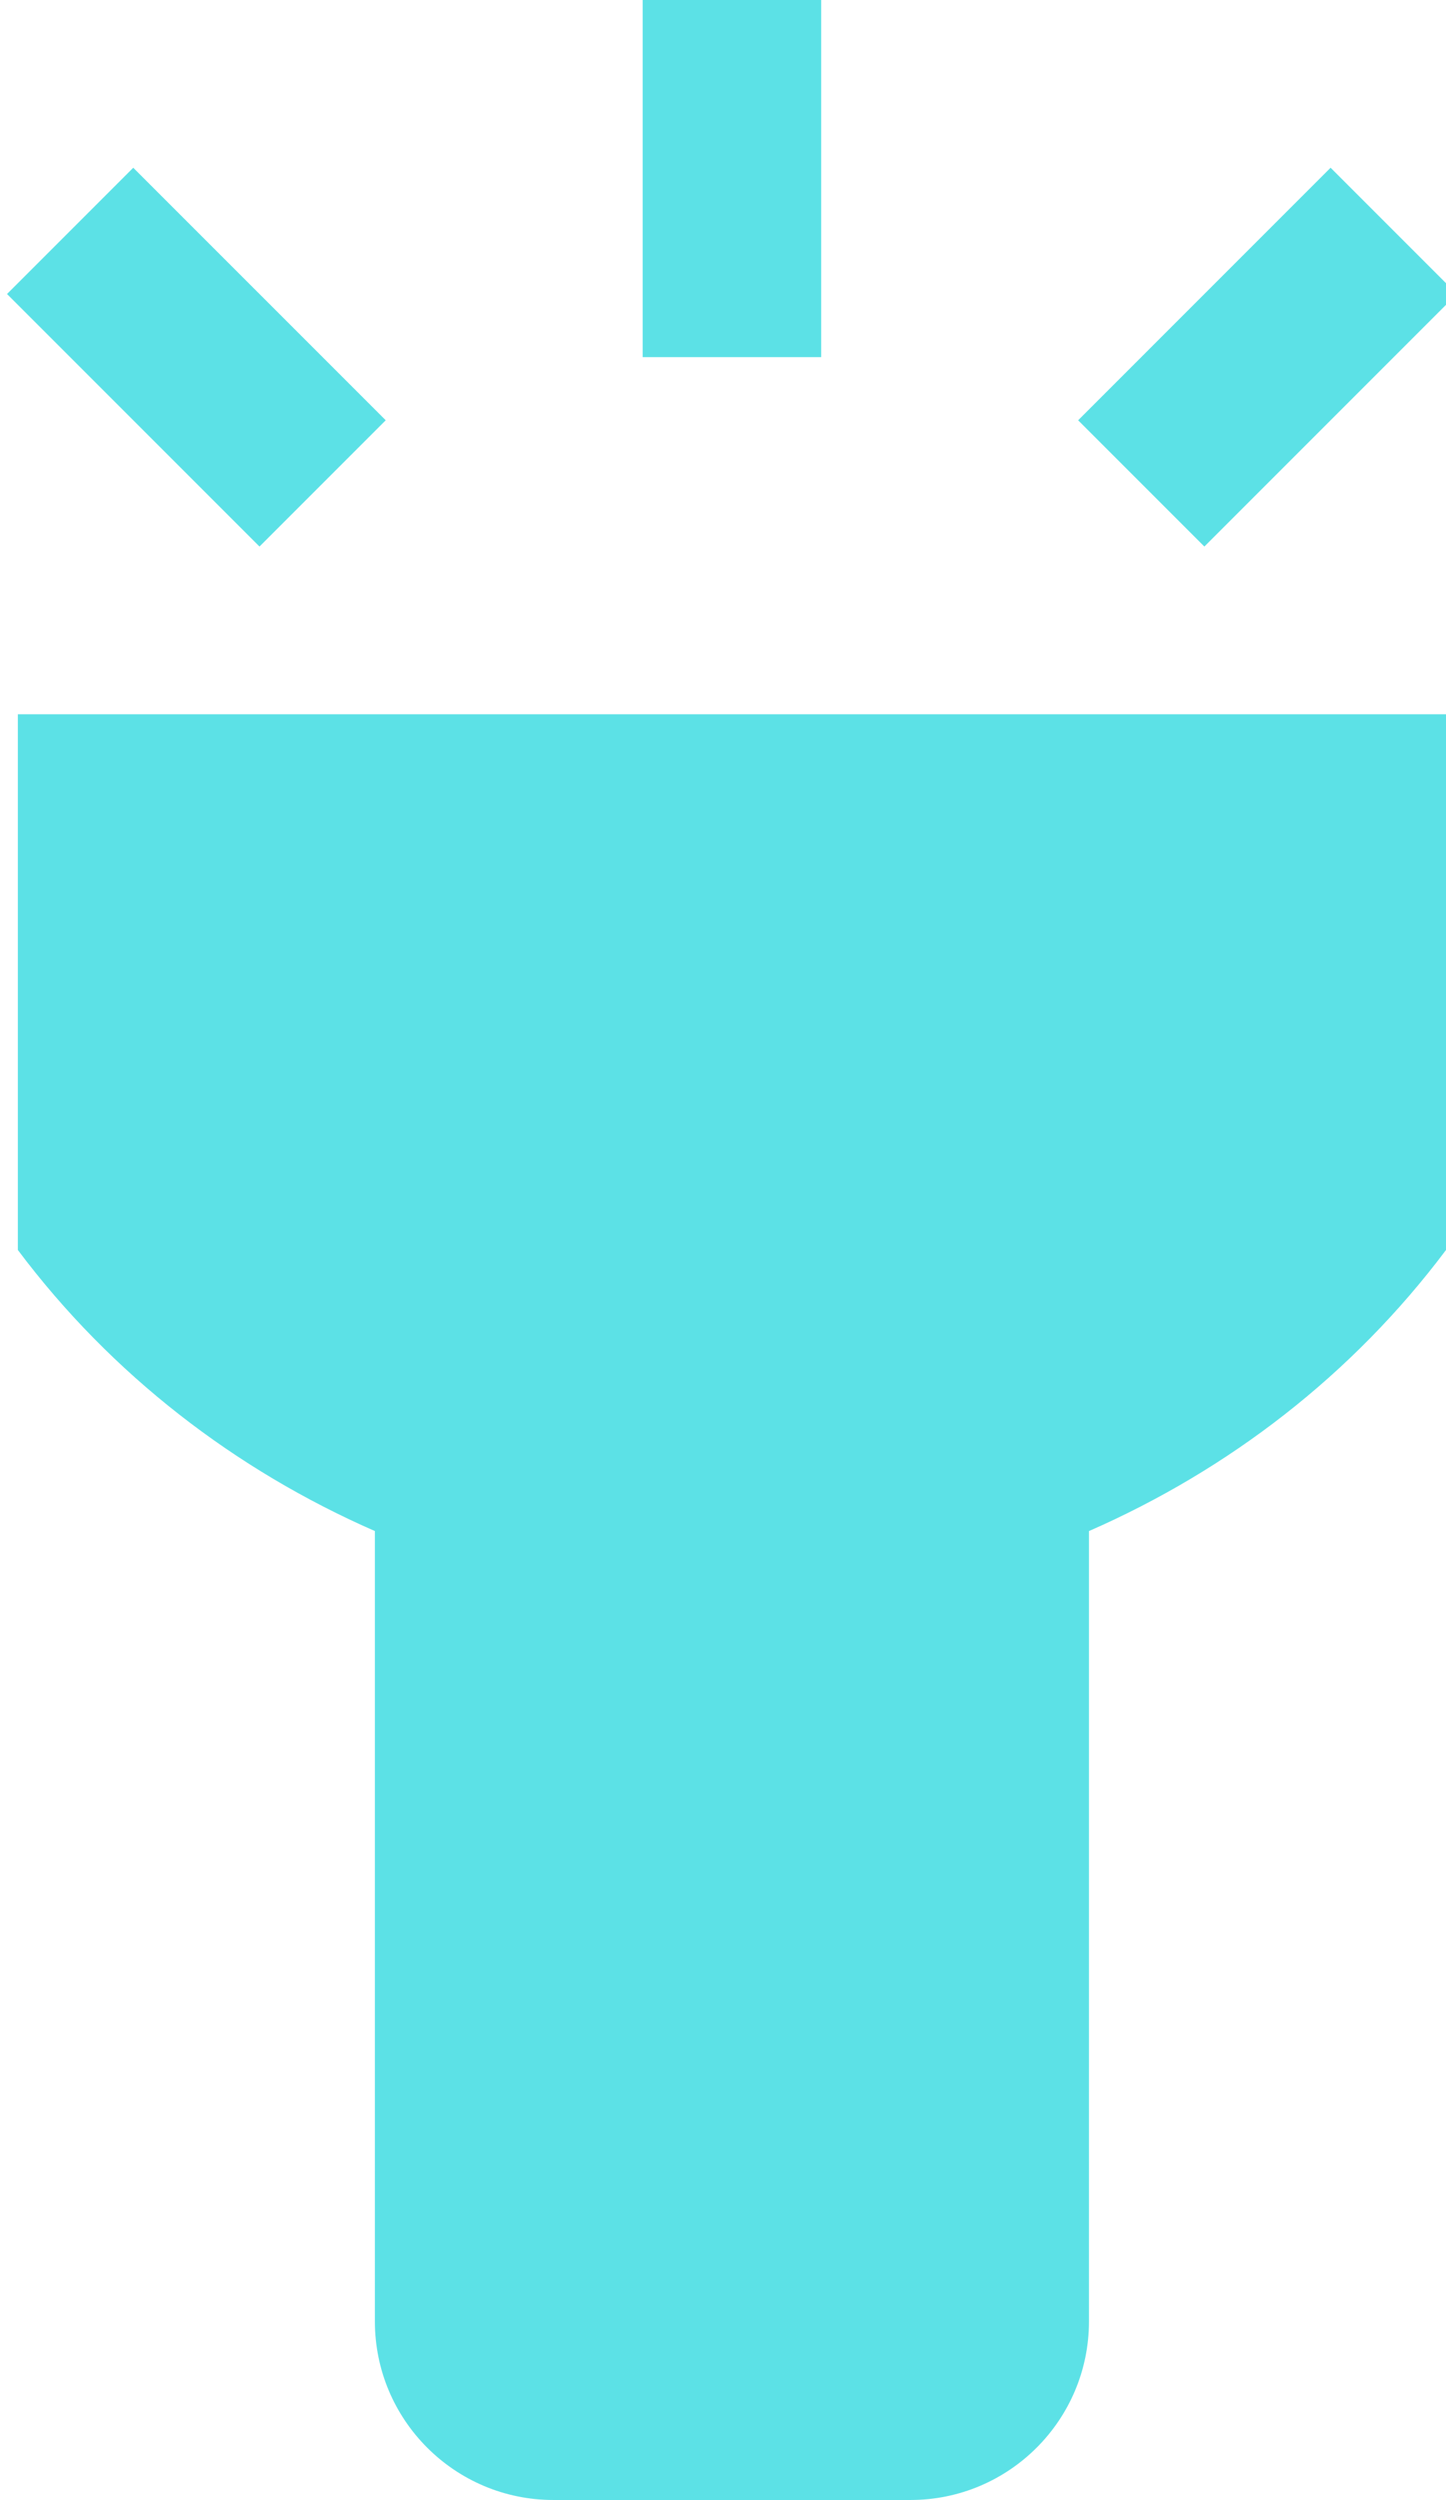
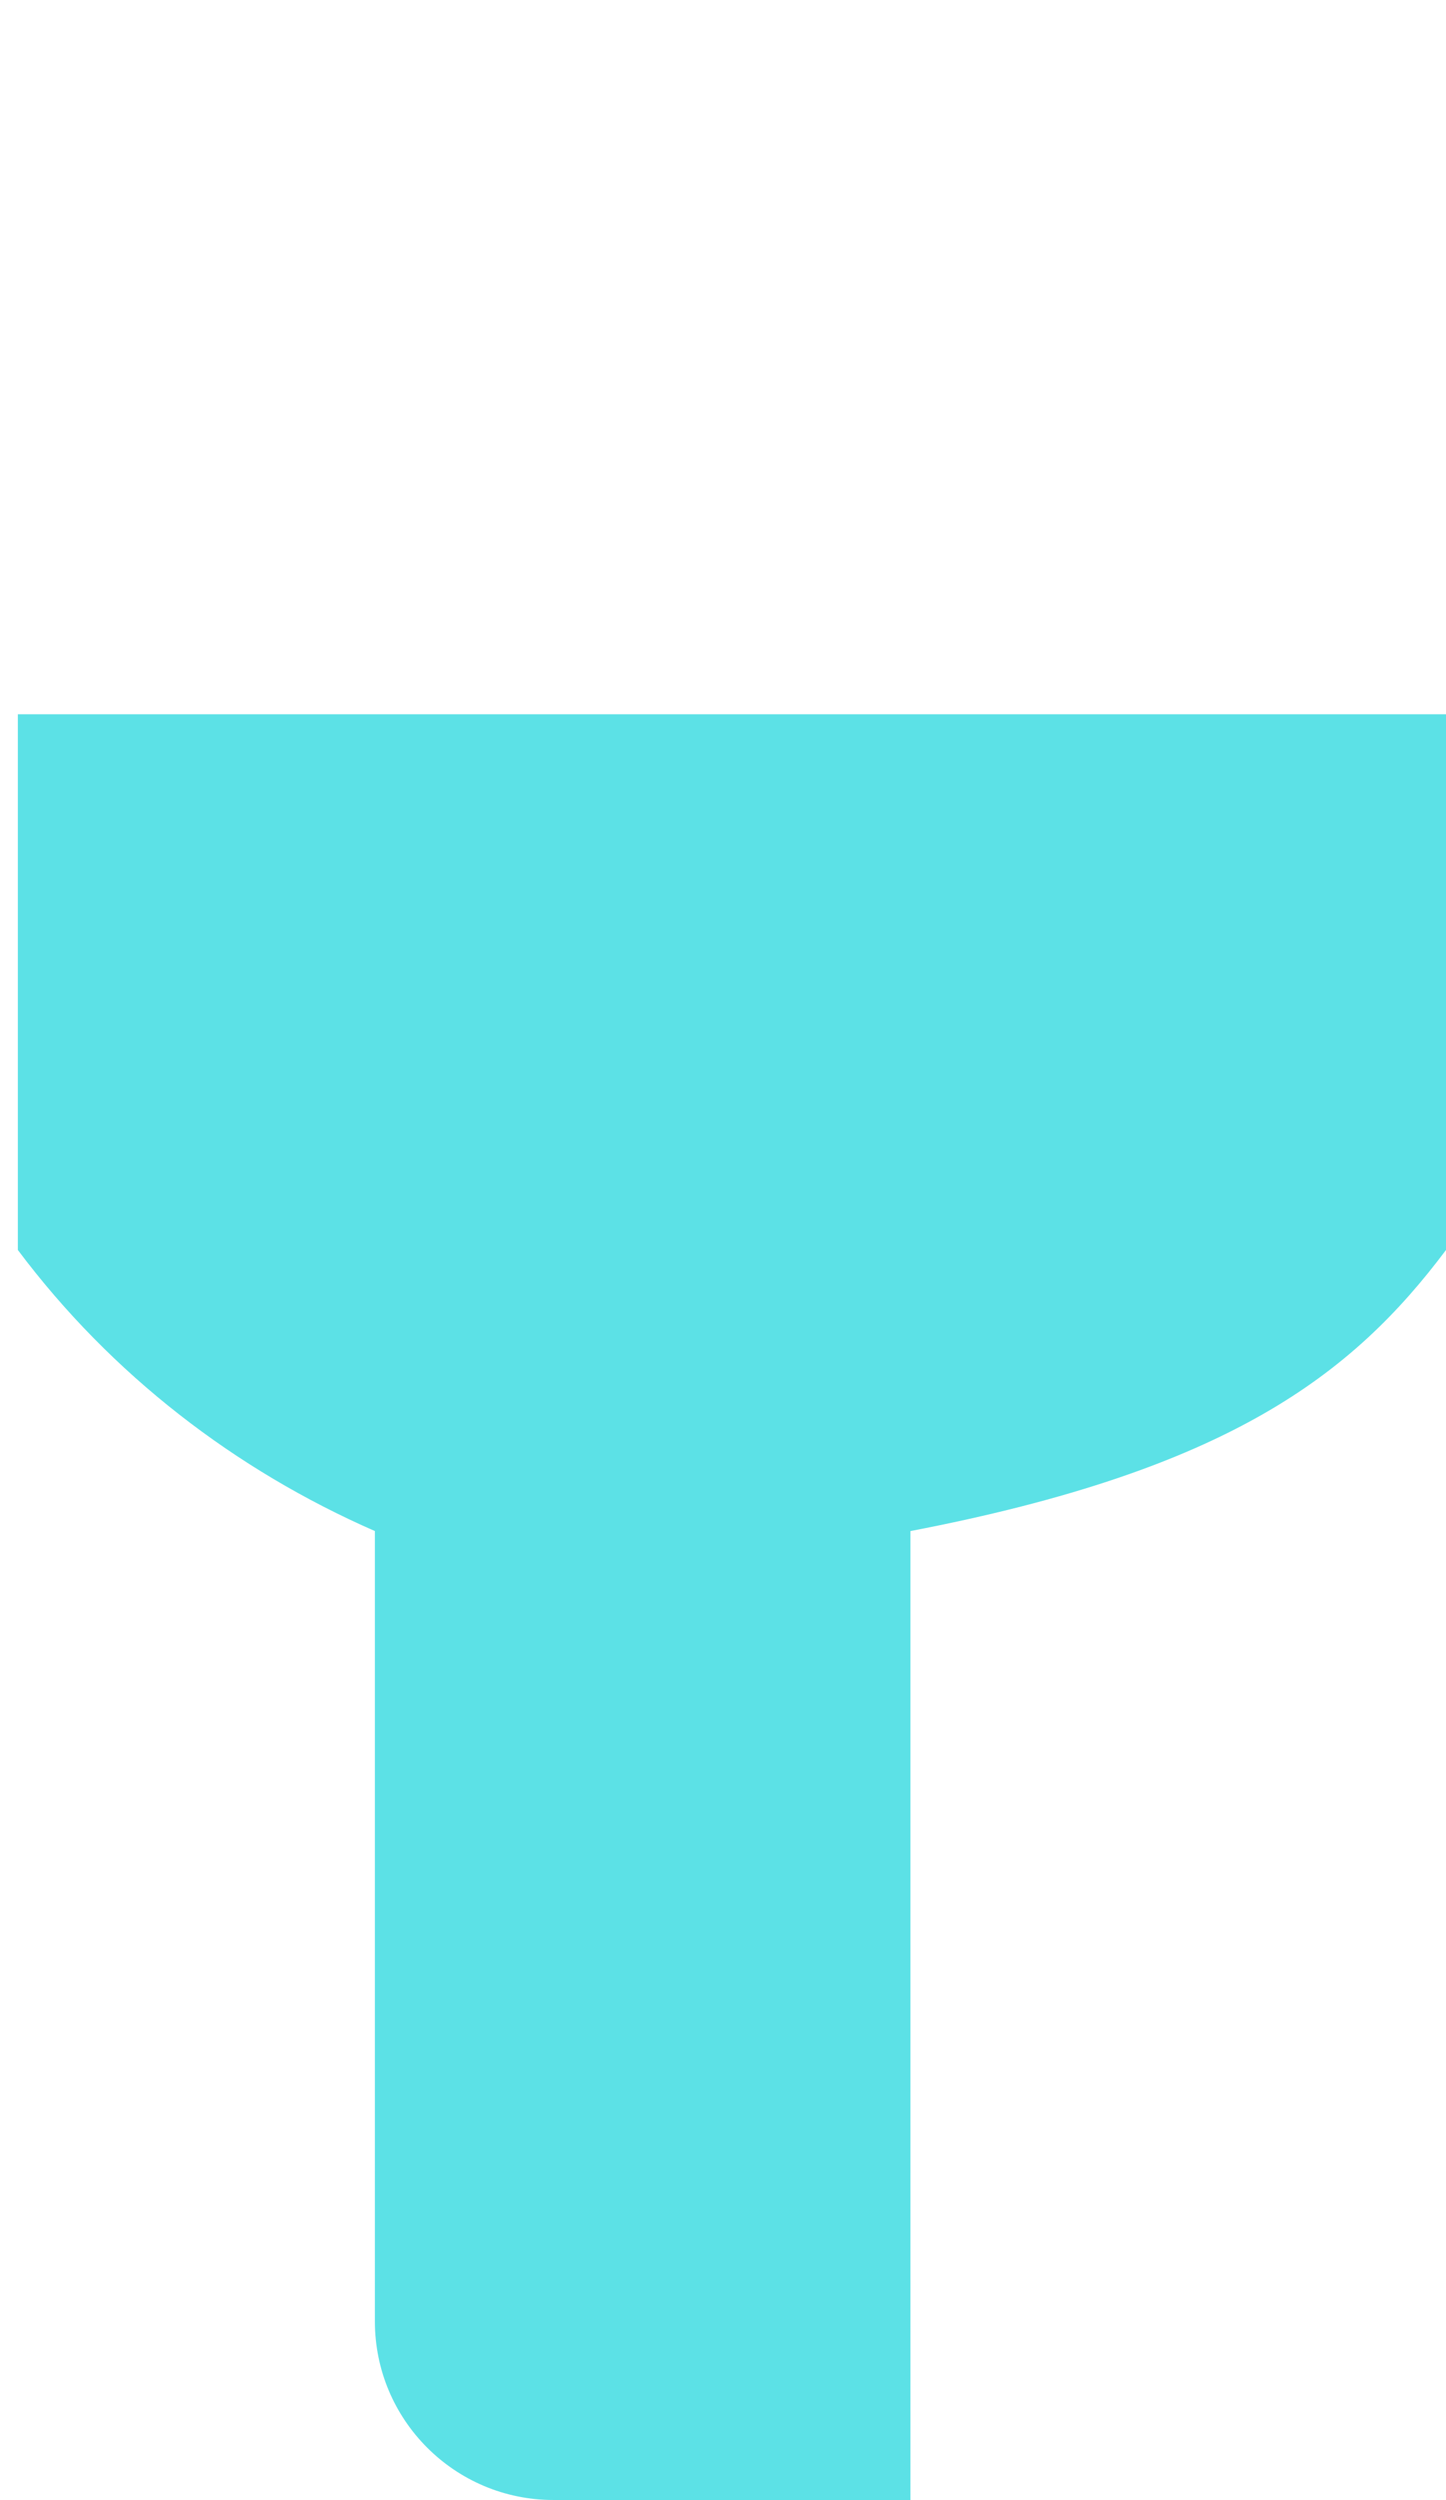
<svg xmlns="http://www.w3.org/2000/svg" fill="#5ce1e6" height="14" preserveAspectRatio="xMidYMid meet" version="1" viewBox="3.9 1.0 8.1 14.0" width="8.1" zoomAndPan="magnify">
  <g id="change1_1">
-     <path d="M4,8c0.525,0.7,1.219,1.232,2,1.574V14c0,0.552,0.448,1,1,1h2c0.552,0,1-0.448,1-1V9.574C10.781,9.232,11.475,8.7,12,8V5H4 V8z" />
-     <path d="M7.5 1H8.5V3H7.5z" />
-     <path d="M4.5 2H5.5V4H4.5z" transform="rotate(-45.001 5 3)" />
-     <path d="M10 2.5H12V3.5H10z" transform="rotate(-45.001 11 3)" />
+     <path d="M4,8c0.525,0.7,1.219,1.232,2,1.574V14c0,0.552,0.448,1,1,1h2V9.574C10.781,9.232,11.475,8.7,12,8V5H4 V8z" />
  </g>
</svg>